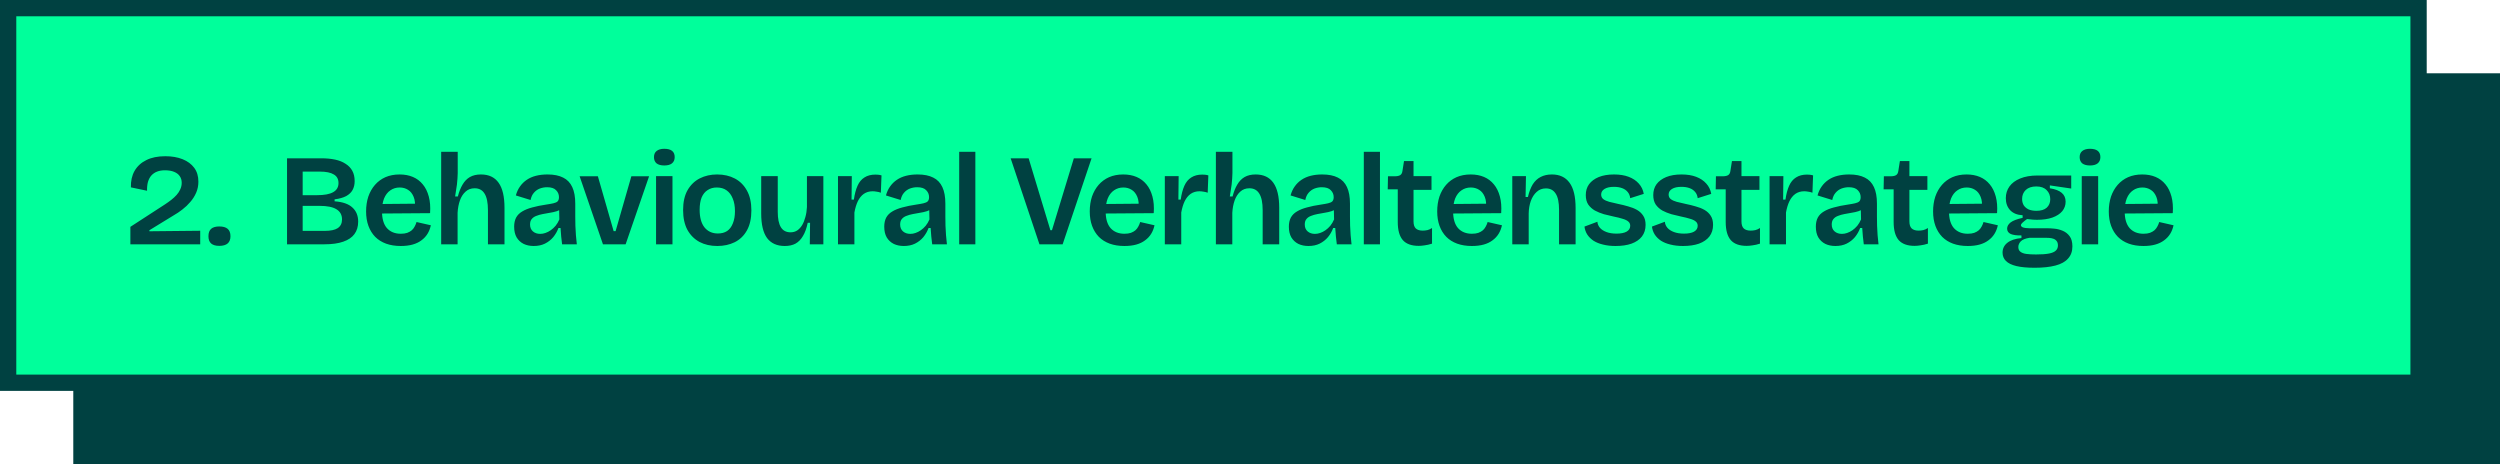
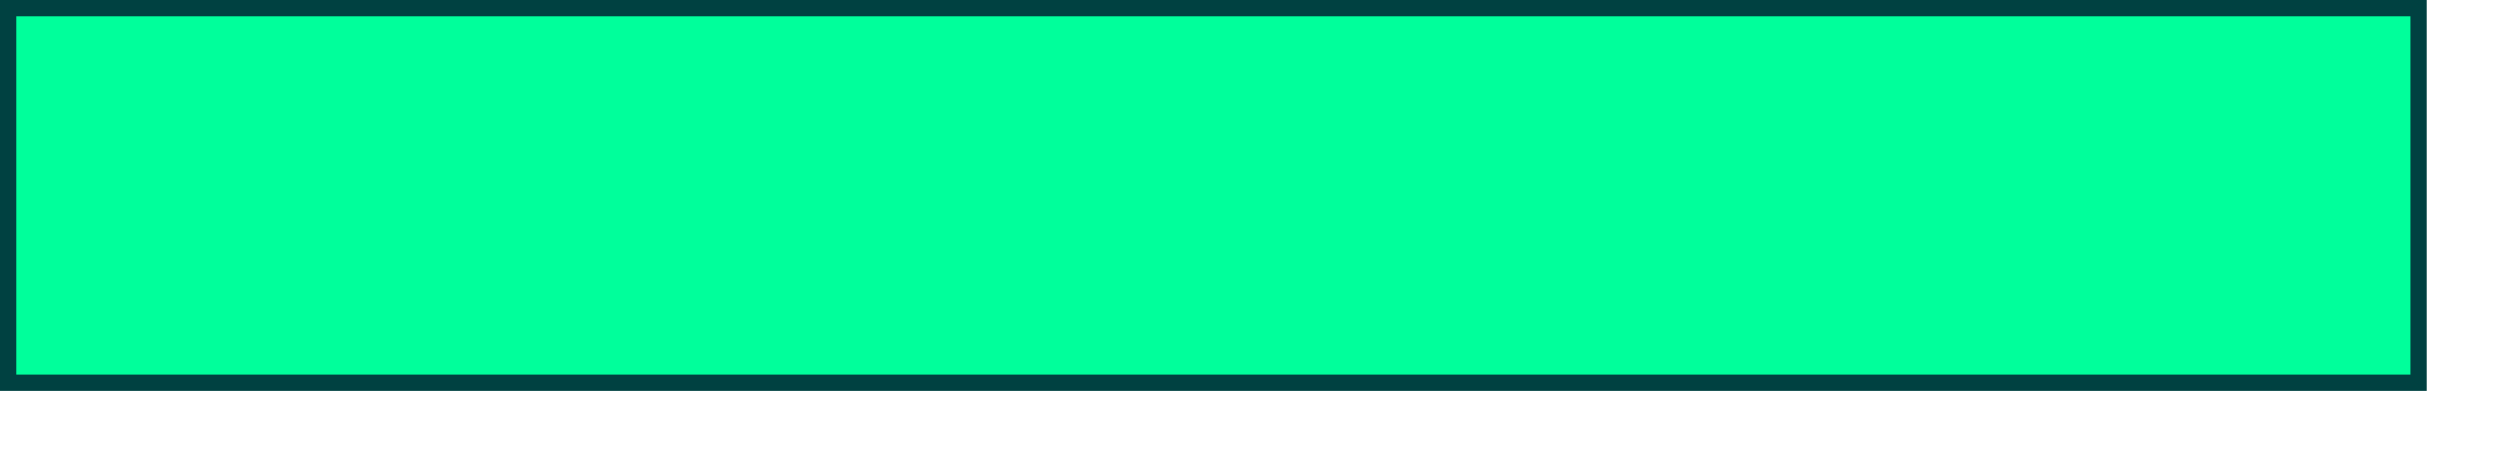
<svg xmlns="http://www.w3.org/2000/svg" width="307" height="57" viewBox="0 0 307 57" fill="none">
-   <rect x="9" y="9" width="298" height="48" fill="#004141" />
  <rect x="1" y="1" width="296" height="46" fill="#00FF9B" stroke="#004141" stroke-width="2" />
-   <path d="M16.01 30V27.856L20.25 25.104C20.527 24.923 20.788 24.736 21.034 24.544C21.279 24.352 21.498 24.149 21.69 23.936C21.882 23.723 22.031 23.493 22.138 23.248C22.255 22.992 22.314 22.725 22.314 22.448C22.314 22.128 22.234 21.856 22.074 21.632C21.924 21.408 21.695 21.232 21.386 21.104C21.076 20.976 20.703 20.912 20.266 20.912C19.892 20.912 19.567 20.965 19.29 21.072C19.012 21.179 18.778 21.339 18.586 21.552C18.404 21.755 18.266 22.016 18.17 22.336C18.084 22.645 18.047 23.008 18.058 23.424L16.074 23.008C16.052 22.229 16.202 21.557 16.522 20.992C16.852 20.416 17.332 19.973 17.962 19.664C18.591 19.344 19.37 19.184 20.298 19.184C21.108 19.184 21.818 19.307 22.426 19.552C23.034 19.797 23.509 20.149 23.85 20.608C24.191 21.067 24.362 21.632 24.362 22.304C24.362 22.795 24.271 23.248 24.09 23.664C23.909 24.08 23.669 24.459 23.37 24.8C23.082 25.141 22.756 25.451 22.394 25.728C22.042 26.005 21.684 26.245 21.322 26.448L18.346 28.272V28.4L24.586 28.336V30H16.01ZM26.925 30.192C26.488 30.192 26.157 30.096 25.933 29.904C25.709 29.712 25.597 29.413 25.597 29.008C25.597 28.592 25.709 28.288 25.933 28.096C26.157 27.904 26.488 27.808 26.925 27.808C27.384 27.808 27.725 27.904 27.949 28.096C28.184 28.288 28.301 28.592 28.301 29.008C28.301 29.797 27.843 30.192 26.925 30.192ZM35.248 30V19.44H39.456C40.085 19.44 40.651 19.493 41.152 19.6C41.653 19.707 42.08 19.877 42.432 20.112C42.795 20.336 43.072 20.624 43.264 20.976C43.456 21.328 43.552 21.749 43.552 22.24C43.552 22.656 43.467 23.019 43.296 23.328C43.136 23.627 42.875 23.877 42.512 24.08C42.149 24.272 41.675 24.405 41.088 24.48V24.72C42.091 24.795 42.821 25.051 43.28 25.488C43.749 25.915 43.984 26.491 43.984 27.216C43.984 27.824 43.829 28.336 43.52 28.752C43.221 29.157 42.763 29.467 42.144 29.68C41.536 29.893 40.768 30 39.84 30H35.248ZM37.168 28.352H39.872C40.597 28.352 41.131 28.24 41.472 28.016C41.824 27.781 42 27.424 42 26.944C42 26.389 41.771 25.973 41.312 25.696C40.864 25.419 40.176 25.28 39.248 25.28H37.168V28.352ZM37.168 23.968H38.928C39.824 23.968 40.485 23.845 40.912 23.6C41.349 23.355 41.568 22.981 41.568 22.48C41.568 22 41.376 21.648 40.992 21.424C40.619 21.189 40.043 21.072 39.264 21.072H37.168V23.968ZM49.213 30.208C48.541 30.208 47.939 30.112 47.405 29.92C46.883 29.728 46.44 29.451 46.077 29.088C45.715 28.715 45.437 28.267 45.245 27.744C45.053 27.221 44.957 26.629 44.957 25.968C44.957 25.307 45.048 24.699 45.229 24.144C45.421 23.589 45.693 23.109 46.045 22.704C46.397 22.299 46.824 21.984 47.325 21.76C47.837 21.536 48.419 21.424 49.069 21.424C49.677 21.424 50.221 21.525 50.701 21.728C51.181 21.931 51.587 22.235 51.917 22.64C52.248 23.035 52.493 23.531 52.653 24.128C52.813 24.715 52.867 25.397 52.813 26.176L46.269 26.224V25.056L51.645 25.008L50.941 25.664C51.005 25.056 50.957 24.56 50.797 24.176C50.637 23.781 50.408 23.493 50.109 23.312C49.811 23.12 49.469 23.024 49.085 23.024C48.648 23.024 48.264 23.141 47.933 23.376C47.603 23.6 47.347 23.931 47.165 24.368C46.995 24.795 46.909 25.317 46.909 25.936C46.909 26.864 47.112 27.557 47.517 28.016C47.933 28.475 48.499 28.704 49.213 28.704C49.533 28.704 49.8 28.667 50.013 28.592C50.237 28.507 50.424 28.4 50.573 28.272C50.723 28.133 50.84 27.979 50.925 27.808C51.021 27.637 51.096 27.456 51.149 27.264L52.909 27.664C52.824 28.059 52.685 28.411 52.493 28.72C52.301 29.029 52.051 29.296 51.741 29.52C51.443 29.744 51.085 29.915 50.669 30.032C50.253 30.149 49.768 30.208 49.213 30.208ZM54.176 30V24.8V18.64H56.208V21.248C56.208 21.472 56.197 21.701 56.176 21.936C56.165 22.171 56.144 22.411 56.112 22.656C56.08 22.901 56.043 23.147 56 23.392C55.968 23.637 55.931 23.883 55.888 24.128H56.224C56.373 23.552 56.565 23.067 56.8 22.672C57.035 22.267 57.333 21.957 57.696 21.744C58.069 21.531 58.523 21.424 59.056 21.424C60.027 21.424 60.752 21.765 61.232 22.448C61.712 23.12 61.952 24.144 61.952 25.52V30H59.92V25.808C59.92 24.891 59.781 24.213 59.504 23.776C59.237 23.339 58.832 23.12 58.288 23.12C57.84 23.12 57.467 23.259 57.168 23.536C56.869 23.803 56.64 24.16 56.48 24.608C56.32 25.056 56.224 25.563 56.192 26.128V30H54.176ZM65.538 30.208C65.08 30.208 64.669 30.123 64.306 29.952C63.944 29.771 63.656 29.504 63.442 29.152C63.24 28.8 63.138 28.363 63.138 27.84C63.138 27.403 63.218 27.029 63.378 26.72C63.549 26.411 63.8 26.16 64.13 25.968C64.461 25.765 64.872 25.6 65.362 25.472C65.853 25.333 66.429 25.216 67.09 25.12C67.453 25.067 67.746 25.013 67.97 24.96C68.205 24.907 68.376 24.827 68.482 24.72C68.589 24.603 68.642 24.432 68.642 24.208C68.642 23.877 68.525 23.595 68.29 23.36C68.066 23.115 67.698 22.992 67.186 22.992C66.877 22.992 66.578 23.045 66.29 23.152C66.013 23.259 65.773 23.429 65.57 23.664C65.368 23.888 65.229 24.187 65.154 24.56L63.346 24C63.464 23.573 63.634 23.205 63.858 22.896C64.082 22.576 64.36 22.304 64.69 22.08C65.021 21.856 65.4 21.691 65.826 21.584C66.253 21.477 66.722 21.424 67.234 21.424C68.013 21.424 68.653 21.552 69.154 21.808C69.656 22.053 70.029 22.443 70.274 22.976C70.52 23.499 70.642 24.176 70.642 25.008V26.576C70.642 26.939 70.648 27.317 70.658 27.712C70.68 28.096 70.701 28.485 70.722 28.88C70.754 29.264 70.792 29.637 70.834 30H69.026C68.984 29.701 68.946 29.381 68.914 29.04C68.882 28.699 68.856 28.352 68.834 28H68.578C68.429 28.405 68.216 28.779 67.938 29.12C67.661 29.451 67.32 29.717 66.914 29.92C66.52 30.112 66.061 30.208 65.538 30.208ZM66.338 28.72C66.552 28.72 66.765 28.683 66.978 28.608C67.202 28.533 67.421 28.421 67.634 28.272C67.848 28.123 68.045 27.941 68.226 27.728C68.408 27.504 68.562 27.243 68.69 26.944L68.658 25.52L69.042 25.584C68.861 25.733 68.637 25.851 68.37 25.936C68.104 26.021 67.821 26.085 67.522 26.128C67.234 26.171 66.941 26.224 66.642 26.288C66.354 26.341 66.093 26.416 65.858 26.512C65.624 26.597 65.437 26.725 65.298 26.896C65.16 27.056 65.09 27.28 65.09 27.568C65.09 27.931 65.208 28.213 65.442 28.416C65.677 28.619 65.976 28.72 66.338 28.72ZM74.043 30L71.179 21.648H73.419L75.355 28.384H75.595L77.531 21.648H79.707L76.827 30H74.043ZM80.564 30V21.632H82.58V30H80.564ZM81.572 20.32C81.167 20.32 80.852 20.235 80.628 20.064C80.415 19.883 80.308 19.627 80.308 19.296C80.308 18.965 80.415 18.715 80.628 18.544C80.852 18.363 81.167 18.272 81.572 18.272C81.999 18.272 82.319 18.357 82.532 18.528C82.746 18.699 82.852 18.955 82.852 19.296C82.852 19.627 82.74 19.883 82.516 20.064C82.303 20.235 81.988 20.32 81.572 20.32ZM88.077 30.208C87.256 30.208 86.531 30.043 85.901 29.712C85.272 29.371 84.776 28.875 84.413 28.224C84.061 27.563 83.885 26.752 83.885 25.792C83.885 24.811 84.067 24 84.429 23.36C84.803 22.709 85.304 22.224 85.933 21.904C86.563 21.584 87.272 21.424 88.061 21.424C88.883 21.424 89.608 21.589 90.237 21.92C90.867 22.251 91.363 22.747 91.725 23.408C92.088 24.059 92.269 24.869 92.269 25.84C92.269 26.821 92.088 27.637 91.725 28.288C91.363 28.939 90.861 29.424 90.221 29.744C89.592 30.053 88.877 30.208 88.077 30.208ZM88.157 28.672C88.605 28.672 88.984 28.571 89.293 28.368C89.603 28.155 89.837 27.84 89.997 27.424C90.168 27.008 90.253 26.512 90.253 25.936C90.253 25.328 90.163 24.811 89.981 24.384C89.811 23.947 89.56 23.611 89.229 23.376C88.909 23.141 88.504 23.024 88.013 23.024C87.587 23.024 87.213 23.131 86.893 23.344C86.573 23.547 86.328 23.851 86.157 24.256C85.997 24.661 85.917 25.163 85.917 25.76C85.917 26.699 86.115 27.419 86.509 27.92C86.915 28.421 87.464 28.672 88.157 28.672ZM96.372 30.208C95.412 30.208 94.687 29.883 94.196 29.232C93.716 28.571 93.476 27.573 93.476 26.24V21.632H95.508V26.016C95.508 26.859 95.636 27.488 95.892 27.904C96.148 28.32 96.543 28.528 97.076 28.528C97.385 28.528 97.657 28.453 97.892 28.304C98.127 28.144 98.329 27.925 98.5 27.648C98.671 27.36 98.804 27.029 98.9 26.656C99.007 26.283 99.071 25.872 99.092 25.424V21.632H101.108V26.56V30H99.444L99.476 27.36H99.188C99.049 28.032 98.852 28.576 98.596 28.992C98.351 29.408 98.047 29.717 97.684 29.92C97.322 30.112 96.884 30.208 96.372 30.208ZM102.905 30V25.808V21.632H104.601L104.569 24.512H104.857C104.953 23.829 105.103 23.264 105.305 22.816C105.508 22.357 105.791 22.016 106.153 21.792C106.516 21.557 106.964 21.44 107.497 21.44C107.604 21.44 107.716 21.445 107.833 21.456C107.961 21.467 108.1 21.493 108.249 21.536L108.169 23.664C107.999 23.6 107.823 23.557 107.641 23.536C107.471 23.504 107.311 23.488 107.161 23.488C106.745 23.488 106.383 23.595 106.073 23.808C105.775 24.021 105.529 24.325 105.337 24.72C105.156 25.104 105.017 25.563 104.921 26.096V30H102.905ZM110.986 30.208C110.528 30.208 110.117 30.123 109.754 29.952C109.392 29.771 109.104 29.504 108.89 29.152C108.688 28.8 108.586 28.363 108.586 27.84C108.586 27.403 108.666 27.029 108.826 26.72C108.997 26.411 109.248 26.16 109.578 25.968C109.909 25.765 110.32 25.6 110.81 25.472C111.301 25.333 111.877 25.216 112.538 25.12C112.901 25.067 113.194 25.013 113.418 24.96C113.653 24.907 113.824 24.827 113.93 24.72C114.037 24.603 114.09 24.432 114.09 24.208C114.09 23.877 113.973 23.595 113.738 23.36C113.514 23.115 113.146 22.992 112.634 22.992C112.325 22.992 112.026 23.045 111.738 23.152C111.461 23.259 111.221 23.429 111.018 23.664C110.816 23.888 110.677 24.187 110.602 24.56L108.794 24C108.912 23.573 109.082 23.205 109.306 22.896C109.53 22.576 109.808 22.304 110.138 22.08C110.469 21.856 110.848 21.691 111.274 21.584C111.701 21.477 112.17 21.424 112.682 21.424C113.461 21.424 114.101 21.552 114.602 21.808C115.104 22.053 115.477 22.443 115.722 22.976C115.968 23.499 116.09 24.176 116.09 25.008V26.576C116.09 26.939 116.096 27.317 116.106 27.712C116.128 28.096 116.149 28.485 116.17 28.88C116.202 29.264 116.24 29.637 116.282 30H114.474C114.432 29.701 114.394 29.381 114.362 29.04C114.33 28.699 114.304 28.352 114.282 28H114.026C113.877 28.405 113.664 28.779 113.386 29.12C113.109 29.451 112.768 29.717 112.362 29.92C111.968 30.112 111.509 30.208 110.986 30.208ZM111.786 28.72C112 28.72 112.213 28.683 112.426 28.608C112.65 28.533 112.869 28.421 113.082 28.272C113.296 28.123 113.493 27.941 113.674 27.728C113.856 27.504 114.01 27.243 114.138 26.944L114.106 25.52L114.49 25.584C114.309 25.733 114.085 25.851 113.818 25.936C113.552 26.021 113.269 26.085 112.97 26.128C112.682 26.171 112.389 26.224 112.09 26.288C111.802 26.341 111.541 26.416 111.306 26.512C111.072 26.597 110.885 26.725 110.746 26.896C110.608 27.056 110.538 27.28 110.538 27.568C110.538 27.931 110.656 28.213 110.89 28.416C111.125 28.619 111.424 28.72 111.786 28.72ZM117.789 30V18.64H119.773V30H117.789ZM127.644 30L124.108 19.44H126.316L128.988 28.272H129.18L131.868 19.44H134.044L130.492 30H127.644ZM138.078 30.208C137.406 30.208 136.804 30.112 136.27 29.92C135.748 29.728 135.305 29.451 134.942 29.088C134.58 28.715 134.302 28.267 134.11 27.744C133.918 27.221 133.822 26.629 133.822 25.968C133.822 25.307 133.913 24.699 134.094 24.144C134.286 23.589 134.558 23.109 134.91 22.704C135.262 22.299 135.689 21.984 136.19 21.76C136.702 21.536 137.284 21.424 137.934 21.424C138.542 21.424 139.086 21.525 139.566 21.728C140.046 21.931 140.452 22.235 140.782 22.64C141.113 23.035 141.358 23.531 141.518 24.128C141.678 24.715 141.732 25.397 141.678 26.176L135.134 26.224V25.056L140.51 25.008L139.806 25.664C139.87 25.056 139.822 24.56 139.662 24.176C139.502 23.781 139.273 23.493 138.974 23.312C138.676 23.12 138.334 23.024 137.95 23.024C137.513 23.024 137.129 23.141 136.798 23.376C136.468 23.6 136.212 23.931 136.03 24.368C135.86 24.795 135.774 25.317 135.774 25.936C135.774 26.864 135.977 27.557 136.382 28.016C136.798 28.475 137.364 28.704 138.078 28.704C138.398 28.704 138.665 28.667 138.878 28.592C139.102 28.507 139.289 28.4 139.438 28.272C139.588 28.133 139.705 27.979 139.79 27.808C139.886 27.637 139.961 27.456 140.014 27.264L141.774 27.664C141.689 28.059 141.55 28.411 141.358 28.72C141.166 29.029 140.916 29.296 140.606 29.52C140.308 29.744 139.95 29.915 139.534 30.032C139.118 30.149 138.633 30.208 138.078 30.208ZM143.041 30V25.808V21.632H144.737L144.705 24.512H144.993C145.089 23.829 145.238 23.264 145.441 22.816C145.644 22.357 145.926 22.016 146.289 21.792C146.652 21.557 147.1 21.44 147.633 21.44C147.74 21.44 147.852 21.445 147.969 21.456C148.097 21.467 148.236 21.493 148.385 21.536L148.305 23.664C148.134 23.6 147.958 23.557 147.777 23.536C147.606 23.504 147.446 23.488 147.297 23.488C146.881 23.488 146.518 23.595 146.209 23.808C145.91 24.021 145.665 24.325 145.473 24.72C145.292 25.104 145.153 25.563 145.057 26.096V30H143.041ZM149.311 30V24.8V18.64H151.343V21.248C151.343 21.472 151.332 21.701 151.311 21.936C151.3 22.171 151.279 22.411 151.247 22.656C151.215 22.901 151.178 23.147 151.135 23.392C151.103 23.637 151.066 23.883 151.023 24.128H151.359C151.508 23.552 151.7 23.067 151.935 22.672C152.17 22.267 152.468 21.957 152.831 21.744C153.204 21.531 153.658 21.424 154.191 21.424C155.162 21.424 155.887 21.765 156.367 22.448C156.847 23.12 157.087 24.144 157.087 25.52V30H155.055V25.808C155.055 24.891 154.916 24.213 154.639 23.776C154.372 23.339 153.967 23.12 153.423 23.12C152.975 23.12 152.602 23.259 152.303 23.536C152.004 23.803 151.775 24.16 151.615 24.608C151.455 25.056 151.359 25.563 151.327 26.128V30H149.311ZM160.673 30.208C160.215 30.208 159.804 30.123 159.441 29.952C159.079 29.771 158.791 29.504 158.577 29.152C158.375 28.8 158.273 28.363 158.273 27.84C158.273 27.403 158.353 27.029 158.513 26.72C158.684 26.411 158.935 26.16 159.265 25.968C159.596 25.765 160.007 25.6 160.497 25.472C160.988 25.333 161.564 25.216 162.225 25.12C162.588 25.067 162.881 25.013 163.105 24.96C163.34 24.907 163.511 24.827 163.617 24.72C163.724 24.603 163.777 24.432 163.777 24.208C163.777 23.877 163.66 23.595 163.425 23.36C163.201 23.115 162.833 22.992 162.321 22.992C162.012 22.992 161.713 23.045 161.425 23.152C161.148 23.259 160.908 23.429 160.705 23.664C160.503 23.888 160.364 24.187 160.289 24.56L158.481 24C158.599 23.573 158.769 23.205 158.993 22.896C159.217 22.576 159.495 22.304 159.825 22.08C160.156 21.856 160.535 21.691 160.961 21.584C161.388 21.477 161.857 21.424 162.369 21.424C163.148 21.424 163.788 21.552 164.289 21.808C164.791 22.053 165.164 22.443 165.409 22.976C165.655 23.499 165.777 24.176 165.777 25.008V26.576C165.777 26.939 165.783 27.317 165.793 27.712C165.815 28.096 165.836 28.485 165.857 28.88C165.889 29.264 165.927 29.637 165.969 30H164.161C164.119 29.701 164.081 29.381 164.049 29.04C164.017 28.699 163.991 28.352 163.969 28H163.713C163.564 28.405 163.351 28.779 163.073 29.12C162.796 29.451 162.455 29.717 162.049 29.92C161.655 30.112 161.196 30.208 160.673 30.208ZM161.473 28.72C161.687 28.72 161.9 28.683 162.113 28.608C162.337 28.533 162.556 28.421 162.769 28.272C162.983 28.123 163.18 27.941 163.361 27.728C163.543 27.504 163.697 27.243 163.825 26.944L163.793 25.52L164.177 25.584C163.996 25.733 163.772 25.851 163.505 25.936C163.239 26.021 162.956 26.085 162.657 26.128C162.369 26.171 162.076 26.224 161.777 26.288C161.489 26.341 161.228 26.416 160.993 26.512C160.759 26.597 160.572 26.725 160.433 26.896C160.295 27.056 160.225 27.28 160.225 27.568C160.225 27.931 160.343 28.213 160.577 28.416C160.812 28.619 161.111 28.72 161.473 28.72ZM167.476 30V18.64H169.46V30H167.476ZM174.221 30.192C173.336 30.192 172.685 29.957 172.269 29.488C171.853 29.008 171.645 28.267 171.645 27.264V23.248H170.413L170.445 21.648H171.261C171.57 21.648 171.8 21.6 171.949 21.504C172.098 21.408 172.189 21.237 172.221 20.992L172.413 19.776H173.581V21.632H175.789V23.312H173.581V27.184C173.581 27.579 173.672 27.867 173.853 28.048C174.045 28.229 174.328 28.32 174.701 28.32C174.904 28.32 175.101 28.299 175.293 28.256C175.496 28.203 175.682 28.117 175.853 28V29.92C175.522 30.027 175.218 30.096 174.941 30.128C174.674 30.171 174.434 30.192 174.221 30.192ZM180.745 30.208C180.073 30.208 179.47 30.112 178.937 29.92C178.414 29.728 177.972 29.451 177.609 29.088C177.246 28.715 176.969 28.267 176.777 27.744C176.585 27.221 176.489 26.629 176.489 25.968C176.489 25.307 176.58 24.699 176.761 24.144C176.953 23.589 177.225 23.109 177.577 22.704C177.929 22.299 178.356 21.984 178.857 21.76C179.369 21.536 179.95 21.424 180.601 21.424C181.209 21.424 181.753 21.525 182.233 21.728C182.713 21.931 183.118 22.235 183.449 22.64C183.78 23.035 184.025 23.531 184.185 24.128C184.345 24.715 184.398 25.397 184.345 26.176L177.801 26.224V25.056L183.177 25.008L182.473 25.664C182.537 25.056 182.489 24.56 182.329 24.176C182.169 23.781 181.94 23.493 181.641 23.312C181.342 23.12 181.001 23.024 180.617 23.024C180.18 23.024 179.796 23.141 179.465 23.376C179.134 23.6 178.878 23.931 178.697 24.368C178.526 24.795 178.441 25.317 178.441 25.936C178.441 26.864 178.644 27.557 179.049 28.016C179.465 28.475 180.03 28.704 180.745 28.704C181.065 28.704 181.332 28.667 181.545 28.592C181.769 28.507 181.956 28.4 182.105 28.272C182.254 28.133 182.372 27.979 182.457 27.808C182.553 27.637 182.628 27.456 182.681 27.264L184.441 27.664C184.356 28.059 184.217 28.411 184.025 28.72C183.833 29.029 183.582 29.296 183.273 29.52C182.974 29.744 182.617 29.915 182.201 30.032C181.785 30.149 181.3 30.208 180.745 30.208ZM185.708 30V24.896V21.632H187.388L187.34 24.192H187.628C187.777 23.563 187.975 23.045 188.22 22.64C188.476 22.235 188.801 21.931 189.196 21.728C189.591 21.525 190.049 21.424 190.572 21.424C191.521 21.424 192.241 21.76 192.732 22.432C193.233 23.104 193.484 24.144 193.484 25.552V30H191.452V25.76C191.452 24.853 191.313 24.192 191.036 23.776C190.769 23.349 190.369 23.136 189.836 23.136C189.388 23.136 189.009 23.28 188.7 23.568C188.391 23.845 188.151 24.219 187.98 24.688C187.82 25.147 187.735 25.653 187.724 26.208V30H185.708ZM198.382 30.208C197.817 30.208 197.305 30.149 196.846 30.032C196.398 29.925 196.014 29.771 195.694 29.568C195.374 29.355 195.118 29.104 194.926 28.816C194.734 28.517 194.617 28.187 194.574 27.824L196.158 27.232C196.179 27.509 196.286 27.76 196.478 27.984C196.67 28.197 196.937 28.368 197.278 28.496C197.619 28.624 198.03 28.688 198.51 28.688C199.043 28.688 199.454 28.608 199.742 28.448C200.041 28.277 200.19 28.037 200.19 27.728C200.19 27.504 200.11 27.328 199.95 27.2C199.79 27.061 199.555 26.949 199.246 26.864C198.947 26.768 198.585 26.677 198.158 26.592C197.763 26.507 197.363 26.411 196.958 26.304C196.563 26.187 196.195 26.037 195.854 25.856C195.523 25.664 195.251 25.419 195.038 25.12C194.835 24.811 194.734 24.421 194.734 23.952C194.734 23.44 194.867 22.997 195.134 22.624C195.411 22.251 195.806 21.957 196.318 21.744C196.841 21.531 197.47 21.424 198.206 21.424C198.899 21.424 199.497 21.52 199.998 21.712C200.51 21.904 200.926 22.181 201.246 22.544C201.566 22.896 201.769 23.317 201.854 23.808L200.19 24.336C200.158 24.037 200.057 23.787 199.886 23.584C199.715 23.371 199.486 23.211 199.198 23.104C198.91 22.997 198.574 22.944 198.19 22.944C197.699 22.944 197.315 23.029 197.038 23.2C196.761 23.371 196.622 23.6 196.622 23.888C196.622 24.123 196.707 24.309 196.878 24.448C197.059 24.587 197.305 24.699 197.614 24.784C197.934 24.869 198.297 24.955 198.702 25.04C199.129 25.125 199.539 25.227 199.934 25.344C200.339 25.451 200.702 25.595 201.022 25.776C201.342 25.957 201.598 26.197 201.79 26.496C201.982 26.784 202.078 27.157 202.078 27.616C202.078 28.171 201.929 28.645 201.63 29.04C201.331 29.424 200.905 29.717 200.35 29.92C199.806 30.112 199.15 30.208 198.382 30.208ZM206.668 30.208C206.102 30.208 205.59 30.149 205.132 30.032C204.684 29.925 204.3 29.771 203.98 29.568C203.66 29.355 203.404 29.104 203.212 28.816C203.02 28.517 202.902 28.187 202.86 27.824L204.444 27.232C204.465 27.509 204.572 27.76 204.764 27.984C204.956 28.197 205.222 28.368 205.564 28.496C205.905 28.624 206.316 28.688 206.796 28.688C207.329 28.688 207.74 28.608 208.028 28.448C208.326 28.277 208.476 28.037 208.476 27.728C208.476 27.504 208.396 27.328 208.236 27.2C208.076 27.061 207.841 26.949 207.532 26.864C207.233 26.768 206.87 26.677 206.444 26.592C206.049 26.507 205.649 26.411 205.244 26.304C204.849 26.187 204.481 26.037 204.14 25.856C203.809 25.664 203.537 25.419 203.324 25.12C203.121 24.811 203.02 24.421 203.02 23.952C203.02 23.44 203.153 22.997 203.42 22.624C203.697 22.251 204.092 21.957 204.604 21.744C205.126 21.531 205.756 21.424 206.492 21.424C207.185 21.424 207.782 21.52 208.284 21.712C208.796 21.904 209.212 22.181 209.532 22.544C209.852 22.896 210.054 23.317 210.14 23.808L208.476 24.336C208.444 24.037 208.342 23.787 208.172 23.584C208.001 23.371 207.772 23.211 207.484 23.104C207.196 22.997 206.86 22.944 206.476 22.944C205.985 22.944 205.601 23.029 205.324 23.2C205.046 23.371 204.908 23.6 204.908 23.888C204.908 24.123 204.993 24.309 205.164 24.448C205.345 24.587 205.59 24.699 205.9 24.784C206.22 24.869 206.582 24.955 206.988 25.04C207.414 25.125 207.825 25.227 208.22 25.344C208.625 25.451 208.988 25.595 209.308 25.776C209.628 25.957 209.884 26.197 210.076 26.496C210.268 26.784 210.364 27.157 210.364 27.616C210.364 28.171 210.214 28.645 209.916 29.04C209.617 29.424 209.19 29.717 208.636 29.92C208.092 30.112 207.436 30.208 206.668 30.208ZM214.493 30.192C213.607 30.192 212.957 29.957 212.541 29.488C212.125 29.008 211.917 28.267 211.917 27.264V23.248H210.685L210.717 21.648H211.533C211.842 21.648 212.071 21.6 212.221 21.504C212.37 21.408 212.461 21.237 212.493 20.992L212.685 19.776H213.853V21.632H216.061V23.312H213.853V27.184C213.853 27.579 213.943 27.867 214.125 28.048C214.317 28.229 214.599 28.32 214.973 28.32C215.175 28.32 215.373 28.299 215.565 28.256C215.767 28.203 215.954 28.117 216.125 28V29.92C215.794 30.027 215.49 30.096 215.213 30.128C214.946 30.171 214.706 30.192 214.493 30.192ZM217.303 30V25.808V21.632H218.999L218.967 24.512H219.255C219.351 23.829 219.501 23.264 219.703 22.816C219.906 22.357 220.189 22.016 220.551 21.792C220.914 21.557 221.362 21.44 221.895 21.44C222.002 21.44 222.114 21.445 222.231 21.456C222.359 21.467 222.498 21.493 222.647 21.536L222.567 23.664C222.397 23.6 222.221 23.557 222.039 23.536C221.869 23.504 221.709 23.488 221.559 23.488C221.143 23.488 220.781 23.595 220.471 23.808C220.173 24.021 219.927 24.325 219.735 24.72C219.554 25.104 219.415 25.563 219.319 26.096V30H217.303ZM225.385 30.208C224.926 30.208 224.515 30.123 224.153 29.952C223.79 29.771 223.502 29.504 223.289 29.152C223.086 28.8 222.985 28.363 222.985 27.84C222.985 27.403 223.065 27.029 223.225 26.72C223.395 26.411 223.646 26.16 223.977 25.968C224.307 25.765 224.718 25.6 225.209 25.472C225.699 25.333 226.275 25.216 226.937 25.12C227.299 25.067 227.593 25.013 227.817 24.96C228.051 24.907 228.222 24.827 228.329 24.72C228.435 24.603 228.489 24.432 228.489 24.208C228.489 23.877 228.371 23.595 228.137 23.36C227.913 23.115 227.545 22.992 227.033 22.992C226.723 22.992 226.425 23.045 226.137 23.152C225.859 23.259 225.619 23.429 225.417 23.664C225.214 23.888 225.075 24.187 225.001 24.56L223.193 24C223.31 23.573 223.481 23.205 223.705 22.896C223.929 22.576 224.206 22.304 224.537 22.08C224.867 21.856 225.246 21.691 225.673 21.584C226.099 21.477 226.569 21.424 227.081 21.424C227.859 21.424 228.499 21.552 229.001 21.808C229.502 22.053 229.875 22.443 230.121 22.976C230.366 23.499 230.489 24.176 230.489 25.008V26.576C230.489 26.939 230.494 27.317 230.505 27.712C230.526 28.096 230.547 28.485 230.569 28.88C230.601 29.264 230.638 29.637 230.681 30H228.873C228.83 29.701 228.793 29.381 228.761 29.04C228.729 28.699 228.702 28.352 228.681 28H228.425C228.275 28.405 228.062 28.779 227.785 29.12C227.507 29.451 227.166 29.717 226.761 29.92C226.366 30.112 225.907 30.208 225.385 30.208ZM226.185 28.72C226.398 28.72 226.611 28.683 226.825 28.608C227.049 28.533 227.267 28.421 227.481 28.272C227.694 28.123 227.891 27.941 228.073 27.728C228.254 27.504 228.409 27.243 228.537 26.944L228.505 25.52L228.889 25.584C228.707 25.733 228.483 25.851 228.217 25.936C227.95 26.021 227.667 26.085 227.369 26.128C227.081 26.171 226.787 26.224 226.489 26.288C226.201 26.341 225.939 26.416 225.705 26.512C225.47 26.597 225.283 26.725 225.145 26.896C225.006 27.056 224.937 27.28 224.937 27.568C224.937 27.931 225.054 28.213 225.289 28.416C225.523 28.619 225.822 28.72 226.185 28.72ZM235.115 30.192C234.23 30.192 233.579 29.957 233.163 29.488C232.747 29.008 232.539 28.267 232.539 27.264V23.248H231.307L231.339 21.648H232.155C232.465 21.648 232.694 21.6 232.843 21.504C232.993 21.408 233.083 21.237 233.115 20.992L233.307 19.776H234.475V21.632H236.683V23.312H234.475V27.184C234.475 27.579 234.566 27.867 234.747 28.048C234.939 28.229 235.222 28.32 235.595 28.32C235.798 28.32 235.995 28.299 236.187 28.256C236.39 28.203 236.577 28.117 236.747 28V29.92C236.417 30.027 236.113 30.096 235.835 30.128C235.569 30.171 235.329 30.192 235.115 30.192ZM241.639 30.208C240.967 30.208 240.365 30.112 239.831 29.92C239.309 29.728 238.866 29.451 238.503 29.088C238.141 28.715 237.863 28.267 237.671 27.744C237.479 27.221 237.383 26.629 237.383 25.968C237.383 25.307 237.474 24.699 237.655 24.144C237.847 23.589 238.119 23.109 238.471 22.704C238.823 22.299 239.25 21.984 239.751 21.76C240.263 21.536 240.845 21.424 241.495 21.424C242.103 21.424 242.647 21.525 243.127 21.728C243.607 21.931 244.013 22.235 244.343 22.64C244.674 23.035 244.919 23.531 245.079 24.128C245.239 24.715 245.293 25.397 245.239 26.176L238.695 26.224V25.056L244.071 25.008L243.367 25.664C243.431 25.056 243.383 24.56 243.223 24.176C243.063 23.781 242.834 23.493 242.535 23.312C242.237 23.12 241.895 23.024 241.511 23.024C241.074 23.024 240.69 23.141 240.359 23.376C240.029 23.6 239.773 23.931 239.591 24.368C239.421 24.795 239.335 25.317 239.335 25.936C239.335 26.864 239.538 27.557 239.943 28.016C240.359 28.475 240.925 28.704 241.639 28.704C241.959 28.704 242.226 28.667 242.439 28.592C242.663 28.507 242.85 28.4 242.999 28.272C243.149 28.133 243.266 27.979 243.351 27.808C243.447 27.637 243.522 27.456 243.575 27.264L245.335 27.664C245.25 28.059 245.111 28.411 244.919 28.72C244.727 29.029 244.477 29.296 244.167 29.52C243.869 29.744 243.511 29.915 243.095 30.032C242.679 30.149 242.194 30.208 241.639 30.208ZM249.85 32.88C248.944 32.88 248.197 32.811 247.61 32.672C247.034 32.533 246.608 32.325 246.33 32.048C246.053 31.771 245.914 31.429 245.914 31.024C245.914 30.533 246.106 30.133 246.49 29.824C246.885 29.504 247.466 29.307 248.234 29.232V28.912C247.658 28.923 247.221 28.864 246.922 28.736C246.624 28.597 246.474 28.379 246.474 28.08C246.474 27.792 246.618 27.536 246.906 27.312C247.205 27.088 247.696 26.901 248.378 26.752V26.432C247.728 26.4 247.221 26.197 246.858 25.824C246.496 25.44 246.314 24.944 246.314 24.336C246.314 23.792 246.464 23.312 246.762 22.896C247.061 22.48 247.498 22.155 248.074 21.92C248.661 21.675 249.37 21.552 250.202 21.552H254.346V23.152L251.722 22.768V23.12C252.384 23.227 252.869 23.413 253.178 23.68C253.498 23.947 253.658 24.309 253.658 24.768C253.658 25.205 253.52 25.595 253.242 25.936C252.965 26.267 252.56 26.528 252.026 26.72C251.504 26.901 250.869 26.992 250.122 26.992C249.984 26.992 249.834 26.987 249.674 26.976C249.514 26.965 249.264 26.939 248.922 26.896C248.698 27.056 248.517 27.2 248.378 27.328C248.24 27.445 248.17 27.557 248.17 27.664C248.17 27.749 248.224 27.824 248.33 27.888C248.437 27.941 248.576 27.979 248.746 28C248.917 28.021 249.082 28.032 249.242 28.032H251.466C251.68 28.032 251.952 28.048 252.282 28.08C252.624 28.112 252.96 28.197 253.29 28.336C253.632 28.475 253.914 28.693 254.138 28.992C254.373 29.291 254.49 29.712 254.49 30.256C254.49 30.864 254.314 31.36 253.962 31.744C253.621 32.139 253.104 32.427 252.41 32.608C251.728 32.789 250.874 32.88 249.85 32.88ZM250.026 31.248C250.688 31.248 251.216 31.211 251.61 31.136C252.005 31.061 252.288 30.939 252.458 30.768C252.629 30.608 252.714 30.4 252.714 30.144C252.714 29.909 252.661 29.728 252.554 29.6C252.448 29.461 252.309 29.365 252.138 29.312C251.978 29.259 251.813 29.227 251.642 29.216C251.472 29.205 251.328 29.2 251.21 29.2H249.242C248.73 29.275 248.368 29.419 248.154 29.632C247.952 29.845 247.85 30.08 247.85 30.336C247.85 30.592 247.936 30.784 248.106 30.912C248.277 31.051 248.522 31.141 248.842 31.184C249.173 31.227 249.568 31.248 250.026 31.248ZM250.074 25.888C250.629 25.888 251.05 25.76 251.338 25.504C251.626 25.237 251.77 24.891 251.77 24.464C251.77 24.005 251.621 23.632 251.322 23.344C251.034 23.045 250.613 22.896 250.058 22.896C249.504 22.896 249.072 23.04 248.762 23.328C248.464 23.616 248.314 23.984 248.314 24.432C248.314 24.72 248.378 24.976 248.506 25.2C248.645 25.413 248.842 25.584 249.098 25.712C249.365 25.829 249.69 25.888 250.074 25.888ZM255.638 30V21.632H257.654V30H255.638ZM256.646 20.32C256.241 20.32 255.926 20.235 255.702 20.064C255.489 19.883 255.382 19.627 255.382 19.296C255.382 18.965 255.489 18.715 255.702 18.544C255.926 18.363 256.241 18.272 256.646 18.272C257.073 18.272 257.393 18.357 257.606 18.528C257.819 18.699 257.926 18.955 257.926 19.296C257.926 19.627 257.814 19.883 257.59 20.064C257.377 20.235 257.062 20.32 256.646 20.32ZM263.215 30.208C262.543 30.208 261.94 30.112 261.407 29.92C260.884 29.728 260.442 29.451 260.079 29.088C259.716 28.715 259.439 28.267 259.247 27.744C259.055 27.221 258.959 26.629 258.959 25.968C258.959 25.307 259.05 24.699 259.231 24.144C259.423 23.589 259.695 23.109 260.047 22.704C260.399 22.299 260.826 21.984 261.327 21.76C261.839 21.536 262.42 21.424 263.071 21.424C263.679 21.424 264.223 21.525 264.703 21.728C265.183 21.931 265.588 22.235 265.919 22.64C266.25 23.035 266.495 23.531 266.655 24.128C266.815 24.715 266.868 25.397 266.815 26.176L260.271 26.224V25.056L265.647 25.008L264.943 25.664C265.007 25.056 264.959 24.56 264.799 24.176C264.639 23.781 264.41 23.493 264.111 23.312C263.812 23.12 263.471 23.024 263.087 23.024C262.65 23.024 262.266 23.141 261.935 23.376C261.604 23.6 261.348 23.931 261.167 24.368C260.996 24.795 260.911 25.317 260.911 25.936C260.911 26.864 261.114 27.557 261.519 28.016C261.935 28.475 262.5 28.704 263.215 28.704C263.535 28.704 263.802 28.667 264.015 28.592C264.239 28.507 264.426 28.4 264.575 28.272C264.724 28.133 264.842 27.979 264.927 27.808C265.023 27.637 265.098 27.456 265.151 27.264L266.911 27.664C266.826 28.059 266.687 28.411 266.495 28.72C266.303 29.029 266.052 29.296 265.743 29.52C265.444 29.744 265.087 29.915 264.671 30.032C264.255 30.149 263.77 30.208 263.215 30.208Z" fill="#004141" />
</svg>